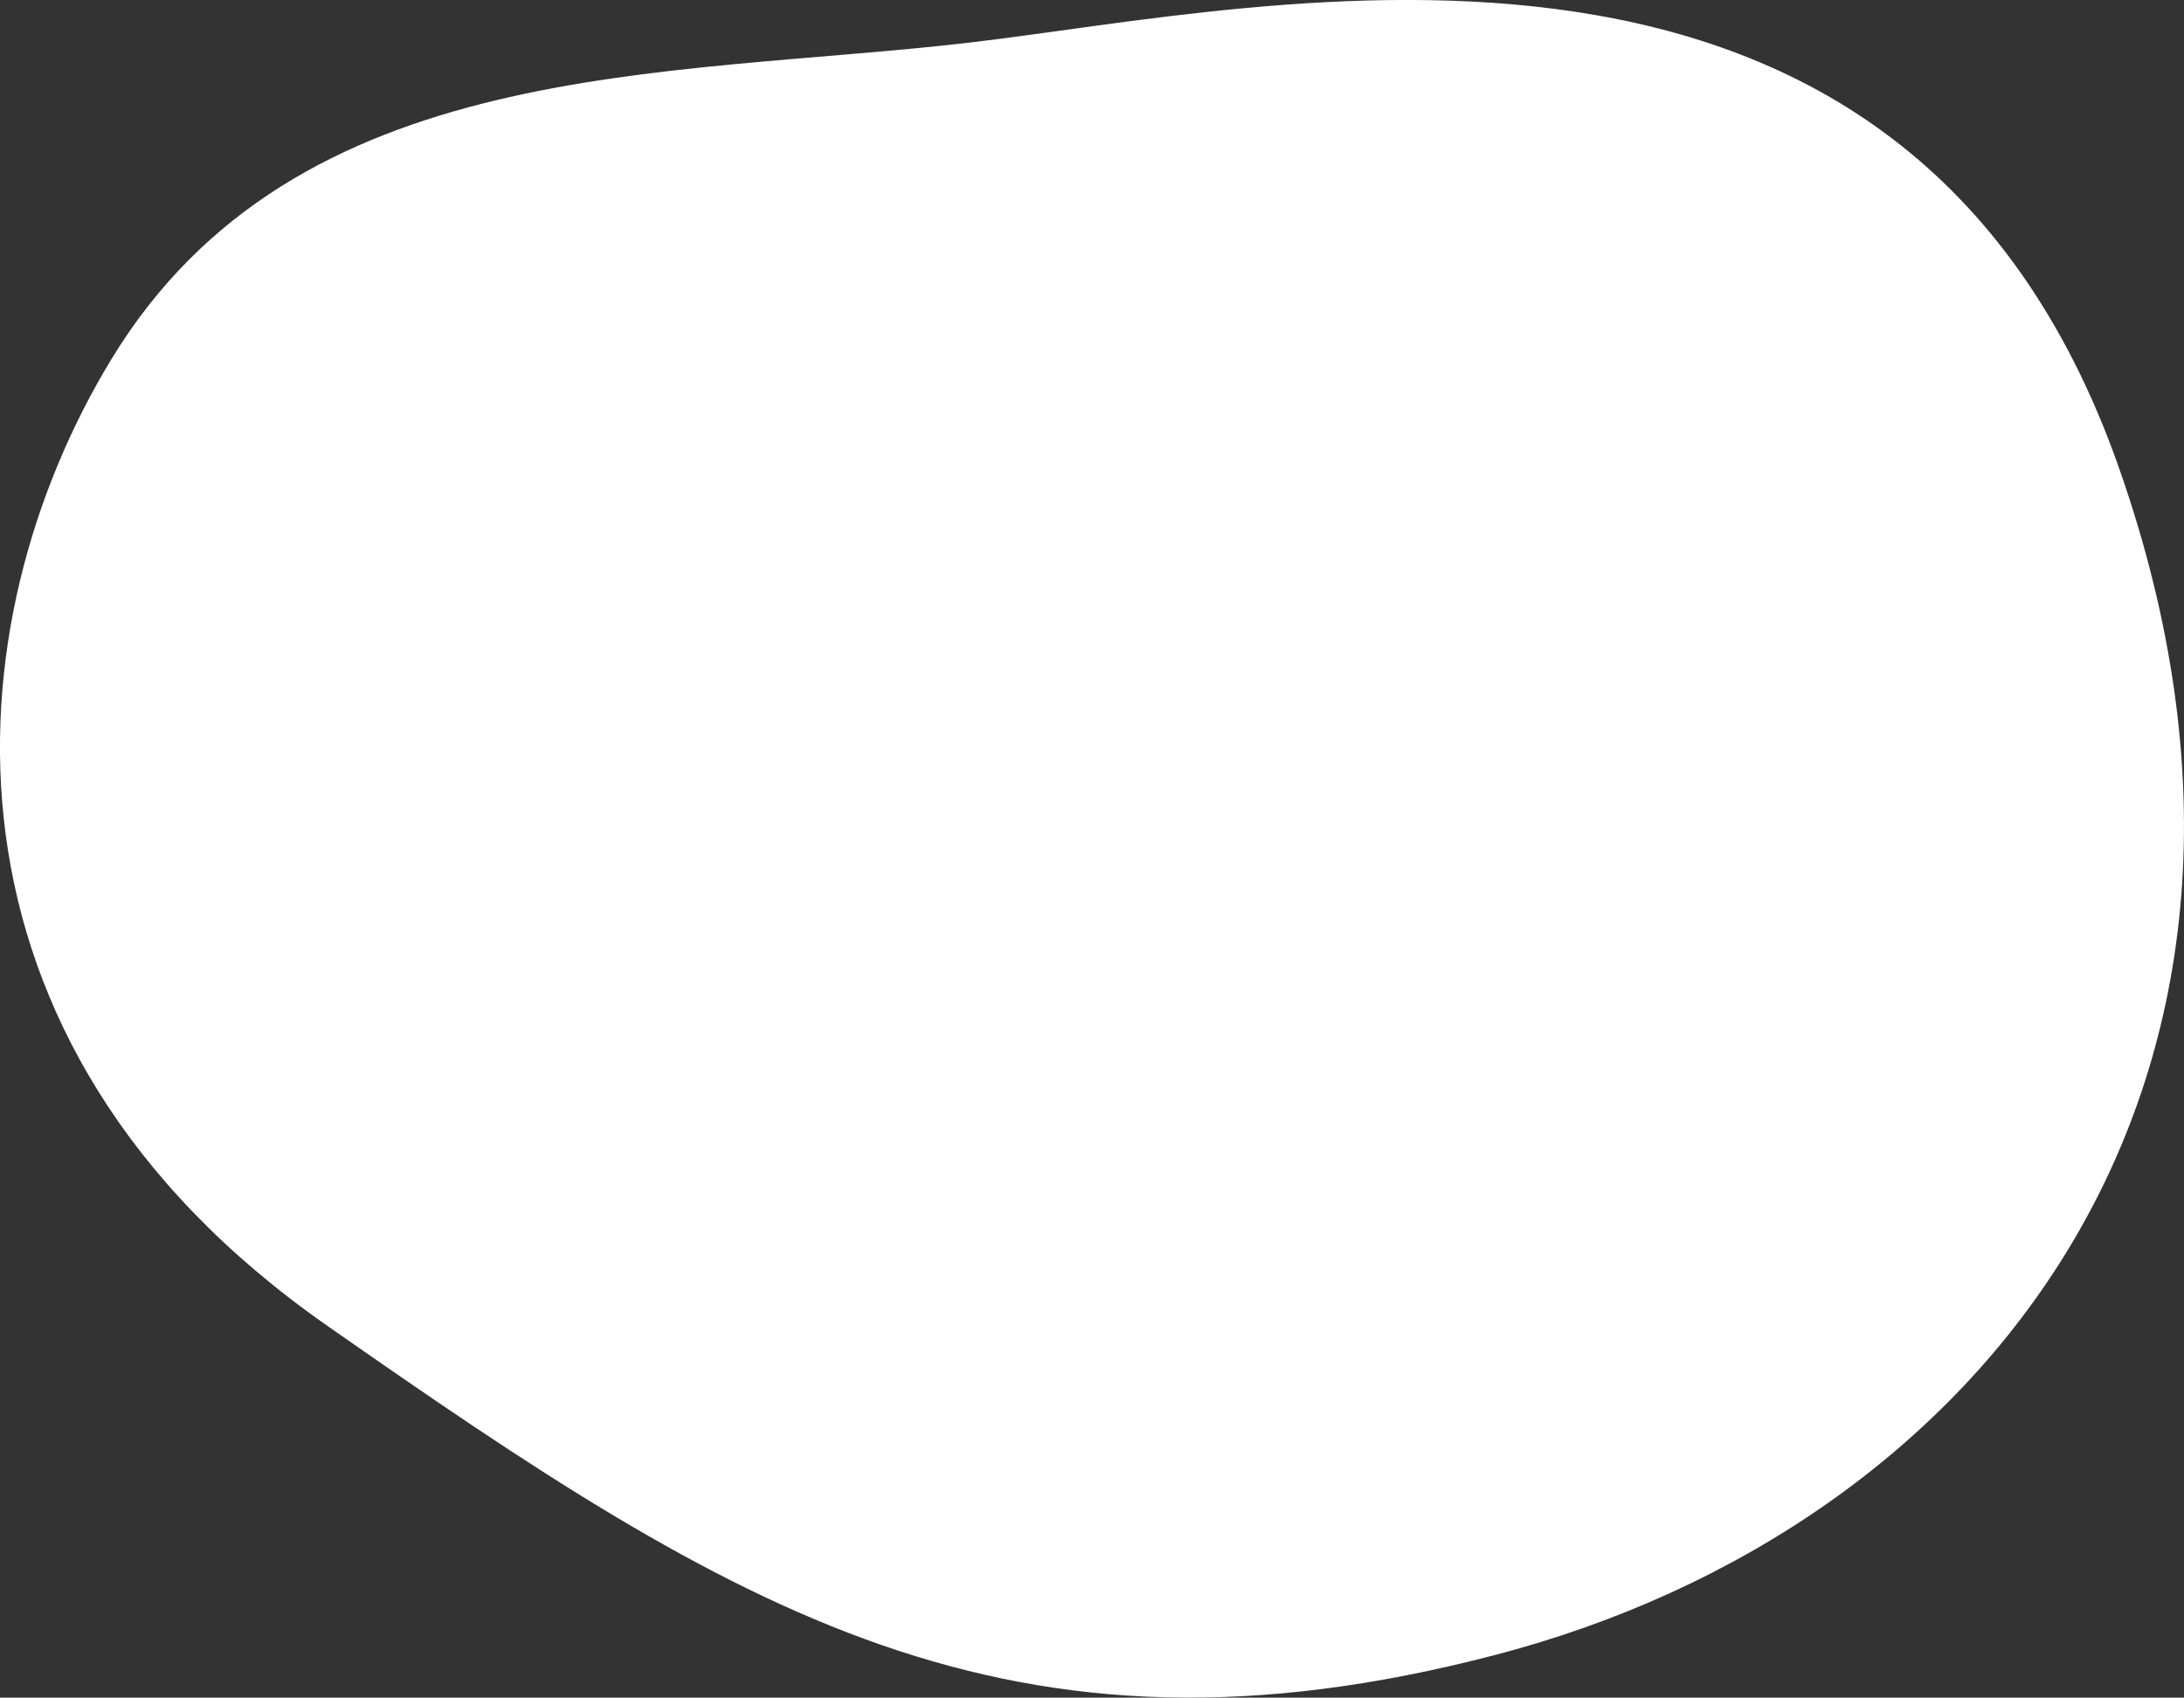
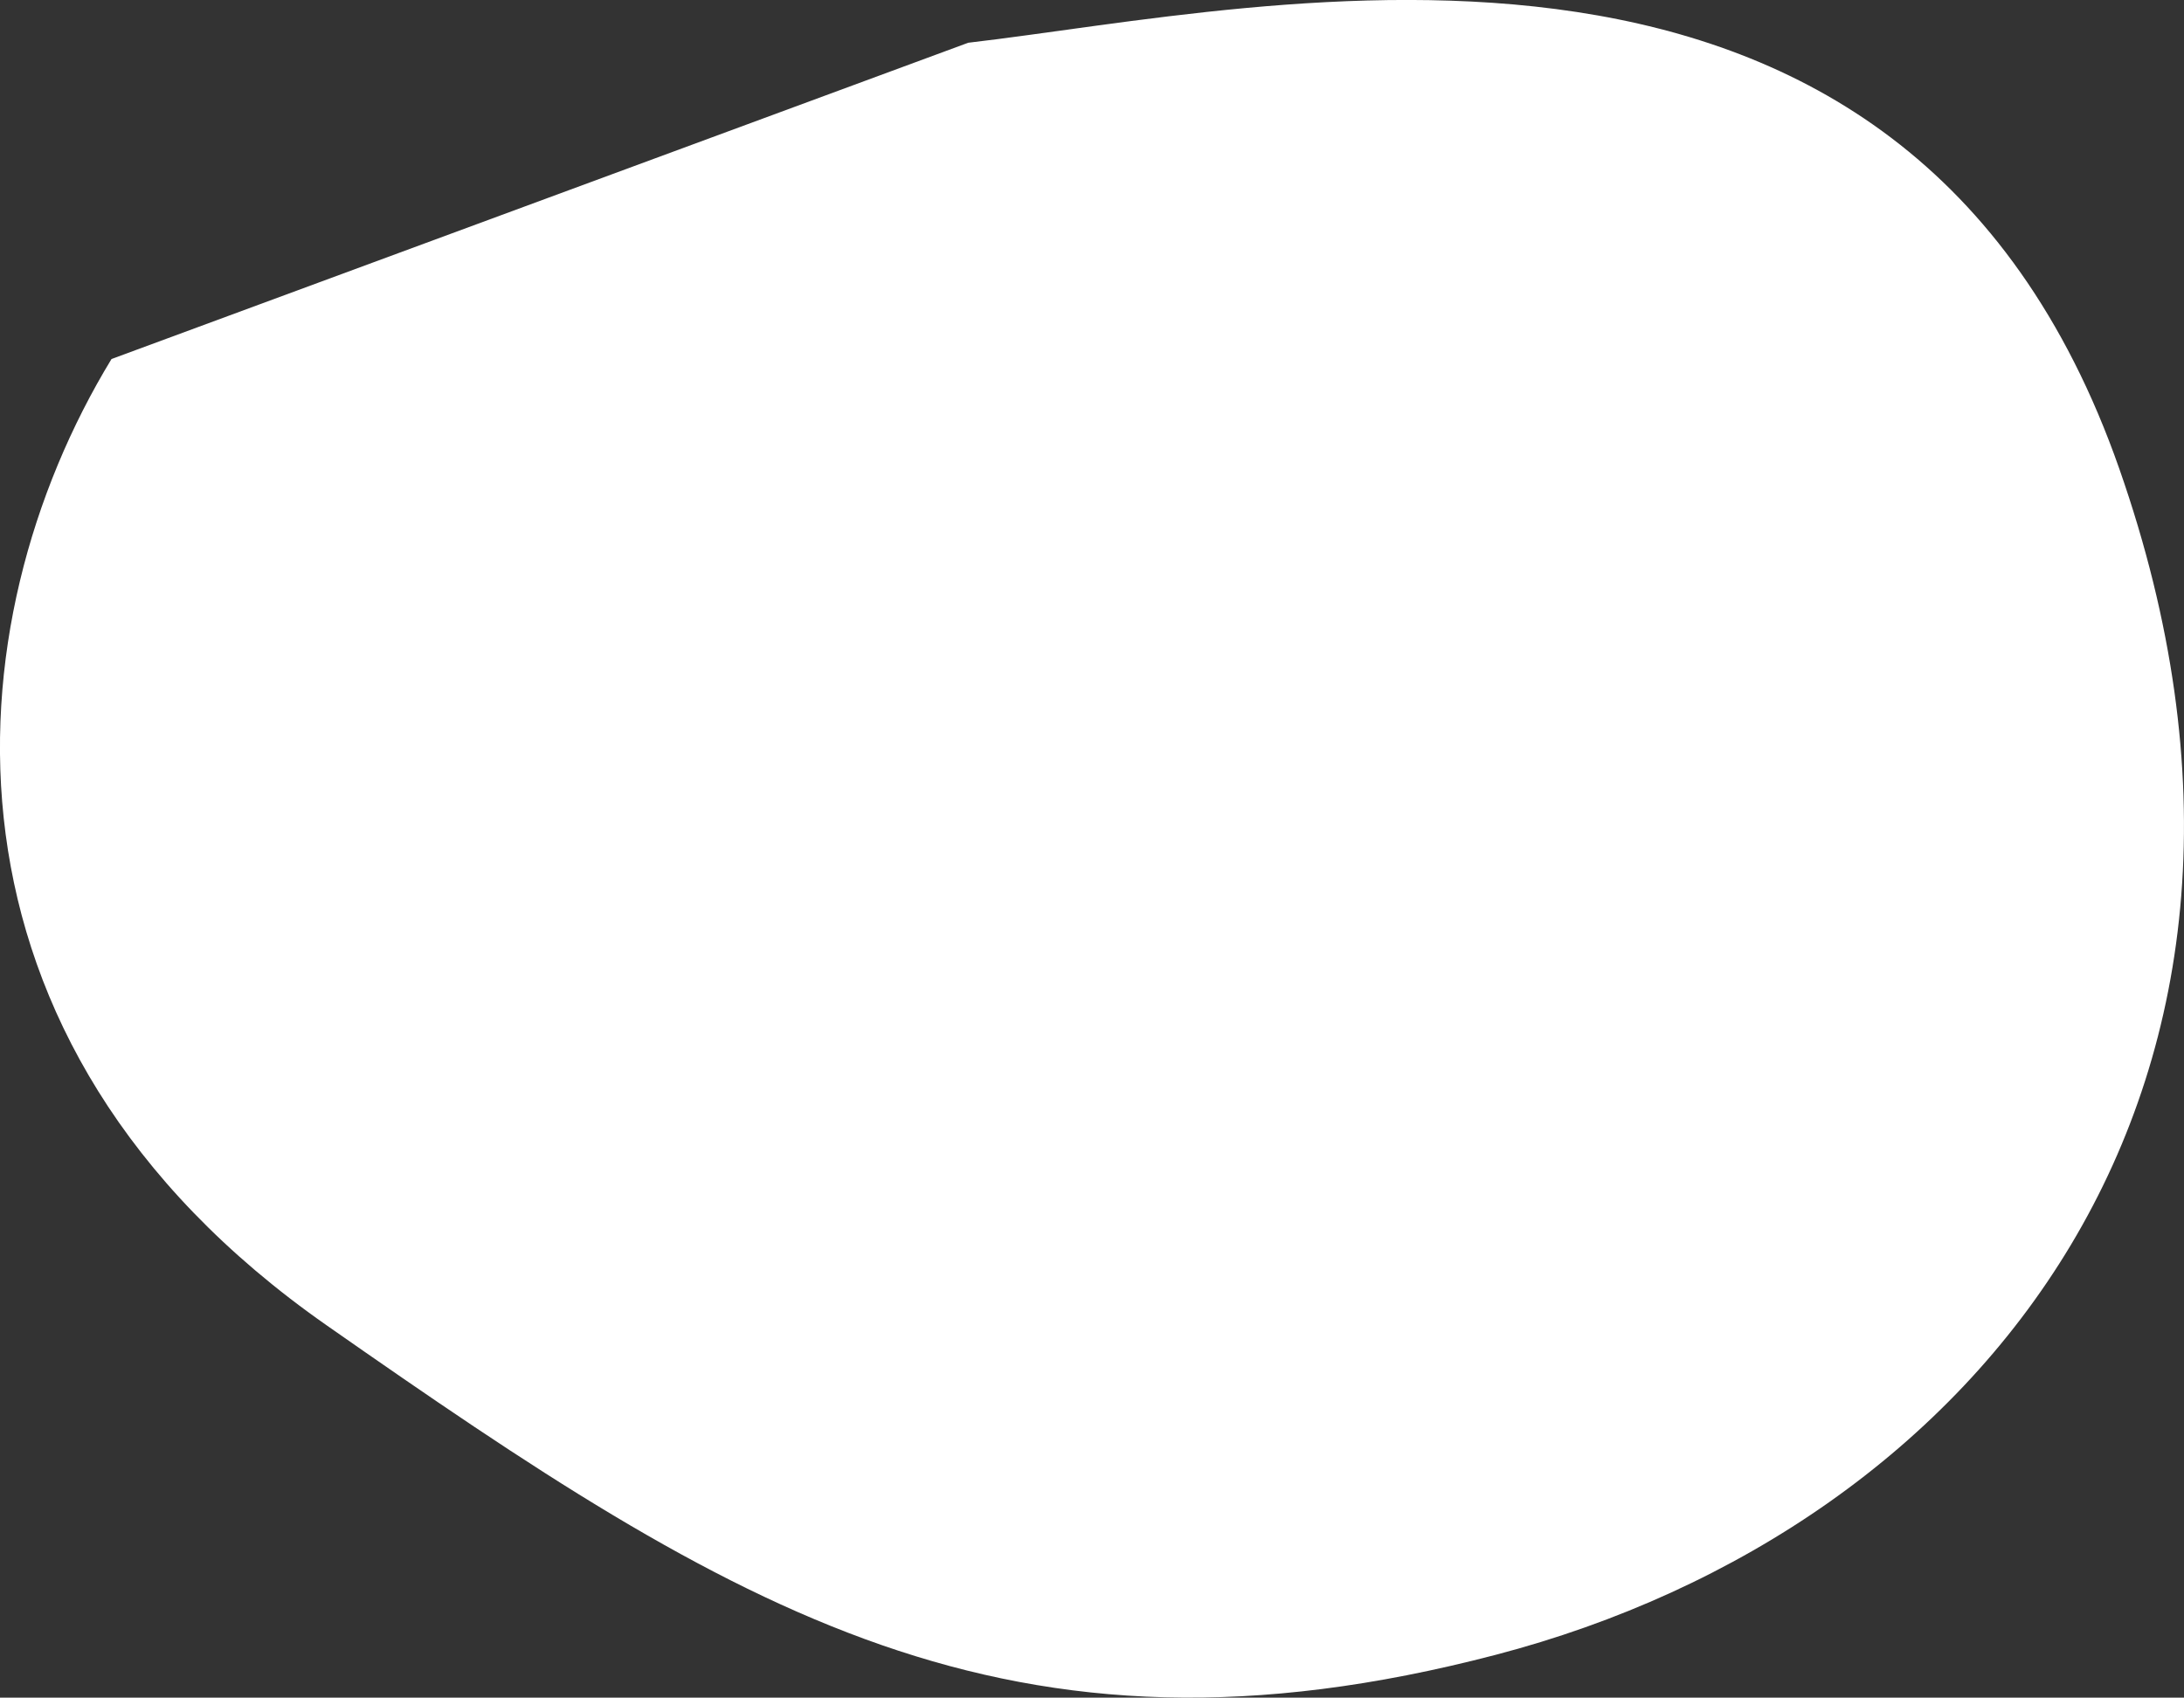
<svg xmlns="http://www.w3.org/2000/svg" viewBox="0 0 497.1 386.47">
  <rect x="0" y="0" width="497.1" height="386.47" fill="#333333" stroke="none" />
  <defs>
    <style>.cls-1{fill:#fff;fill-rule:evenodd;}</style>
  </defs>
  <g id="Layer_2" data-name="Layer 2">
    <g id="Layer_1-2" data-name="Layer 1">
-       <path class="cls-1" d="M25.38,81.73c-36.59,60.12-44,155,49,220s155,104,266,75,191-130,142-270-193-105-262-97S67.38,12.73,25.38,81.73Z" />
+       <path class="cls-1" d="M25.38,81.73c-36.59,60.12-44,155,49,220s155,104,266,75,191-130,142-270-193-105-262-97Z" />
    </g>
  </g>
</svg>